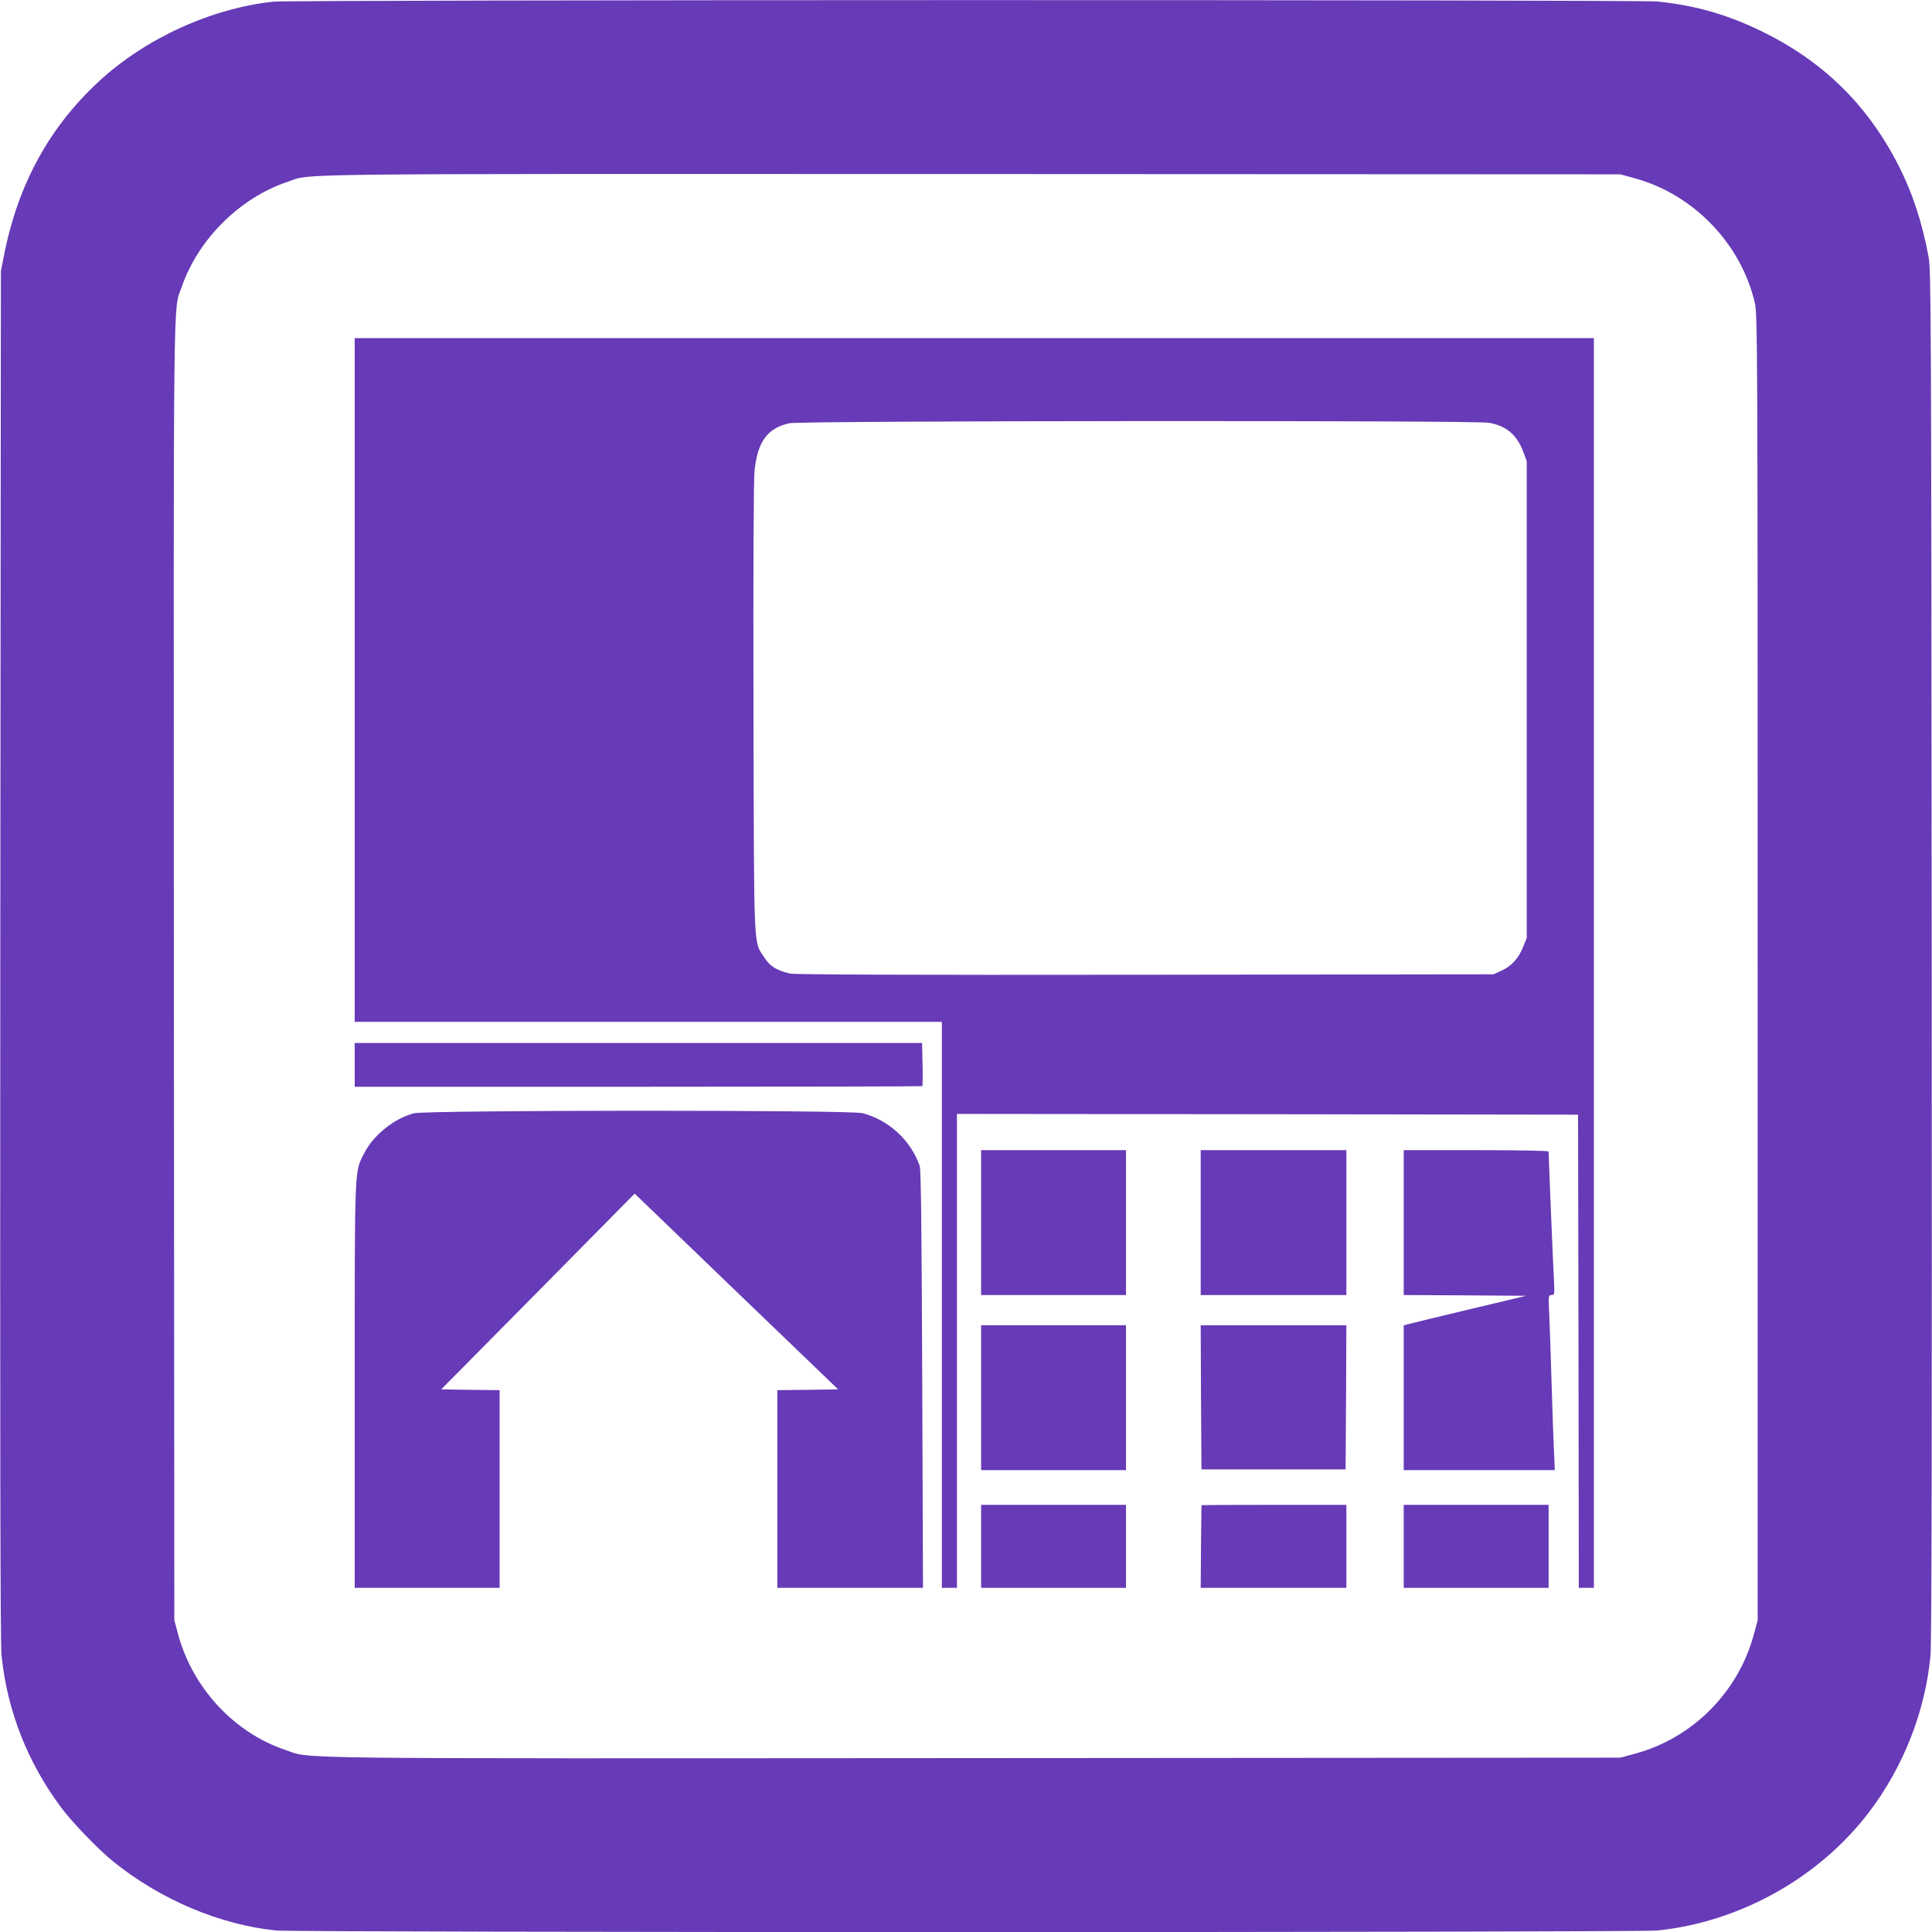
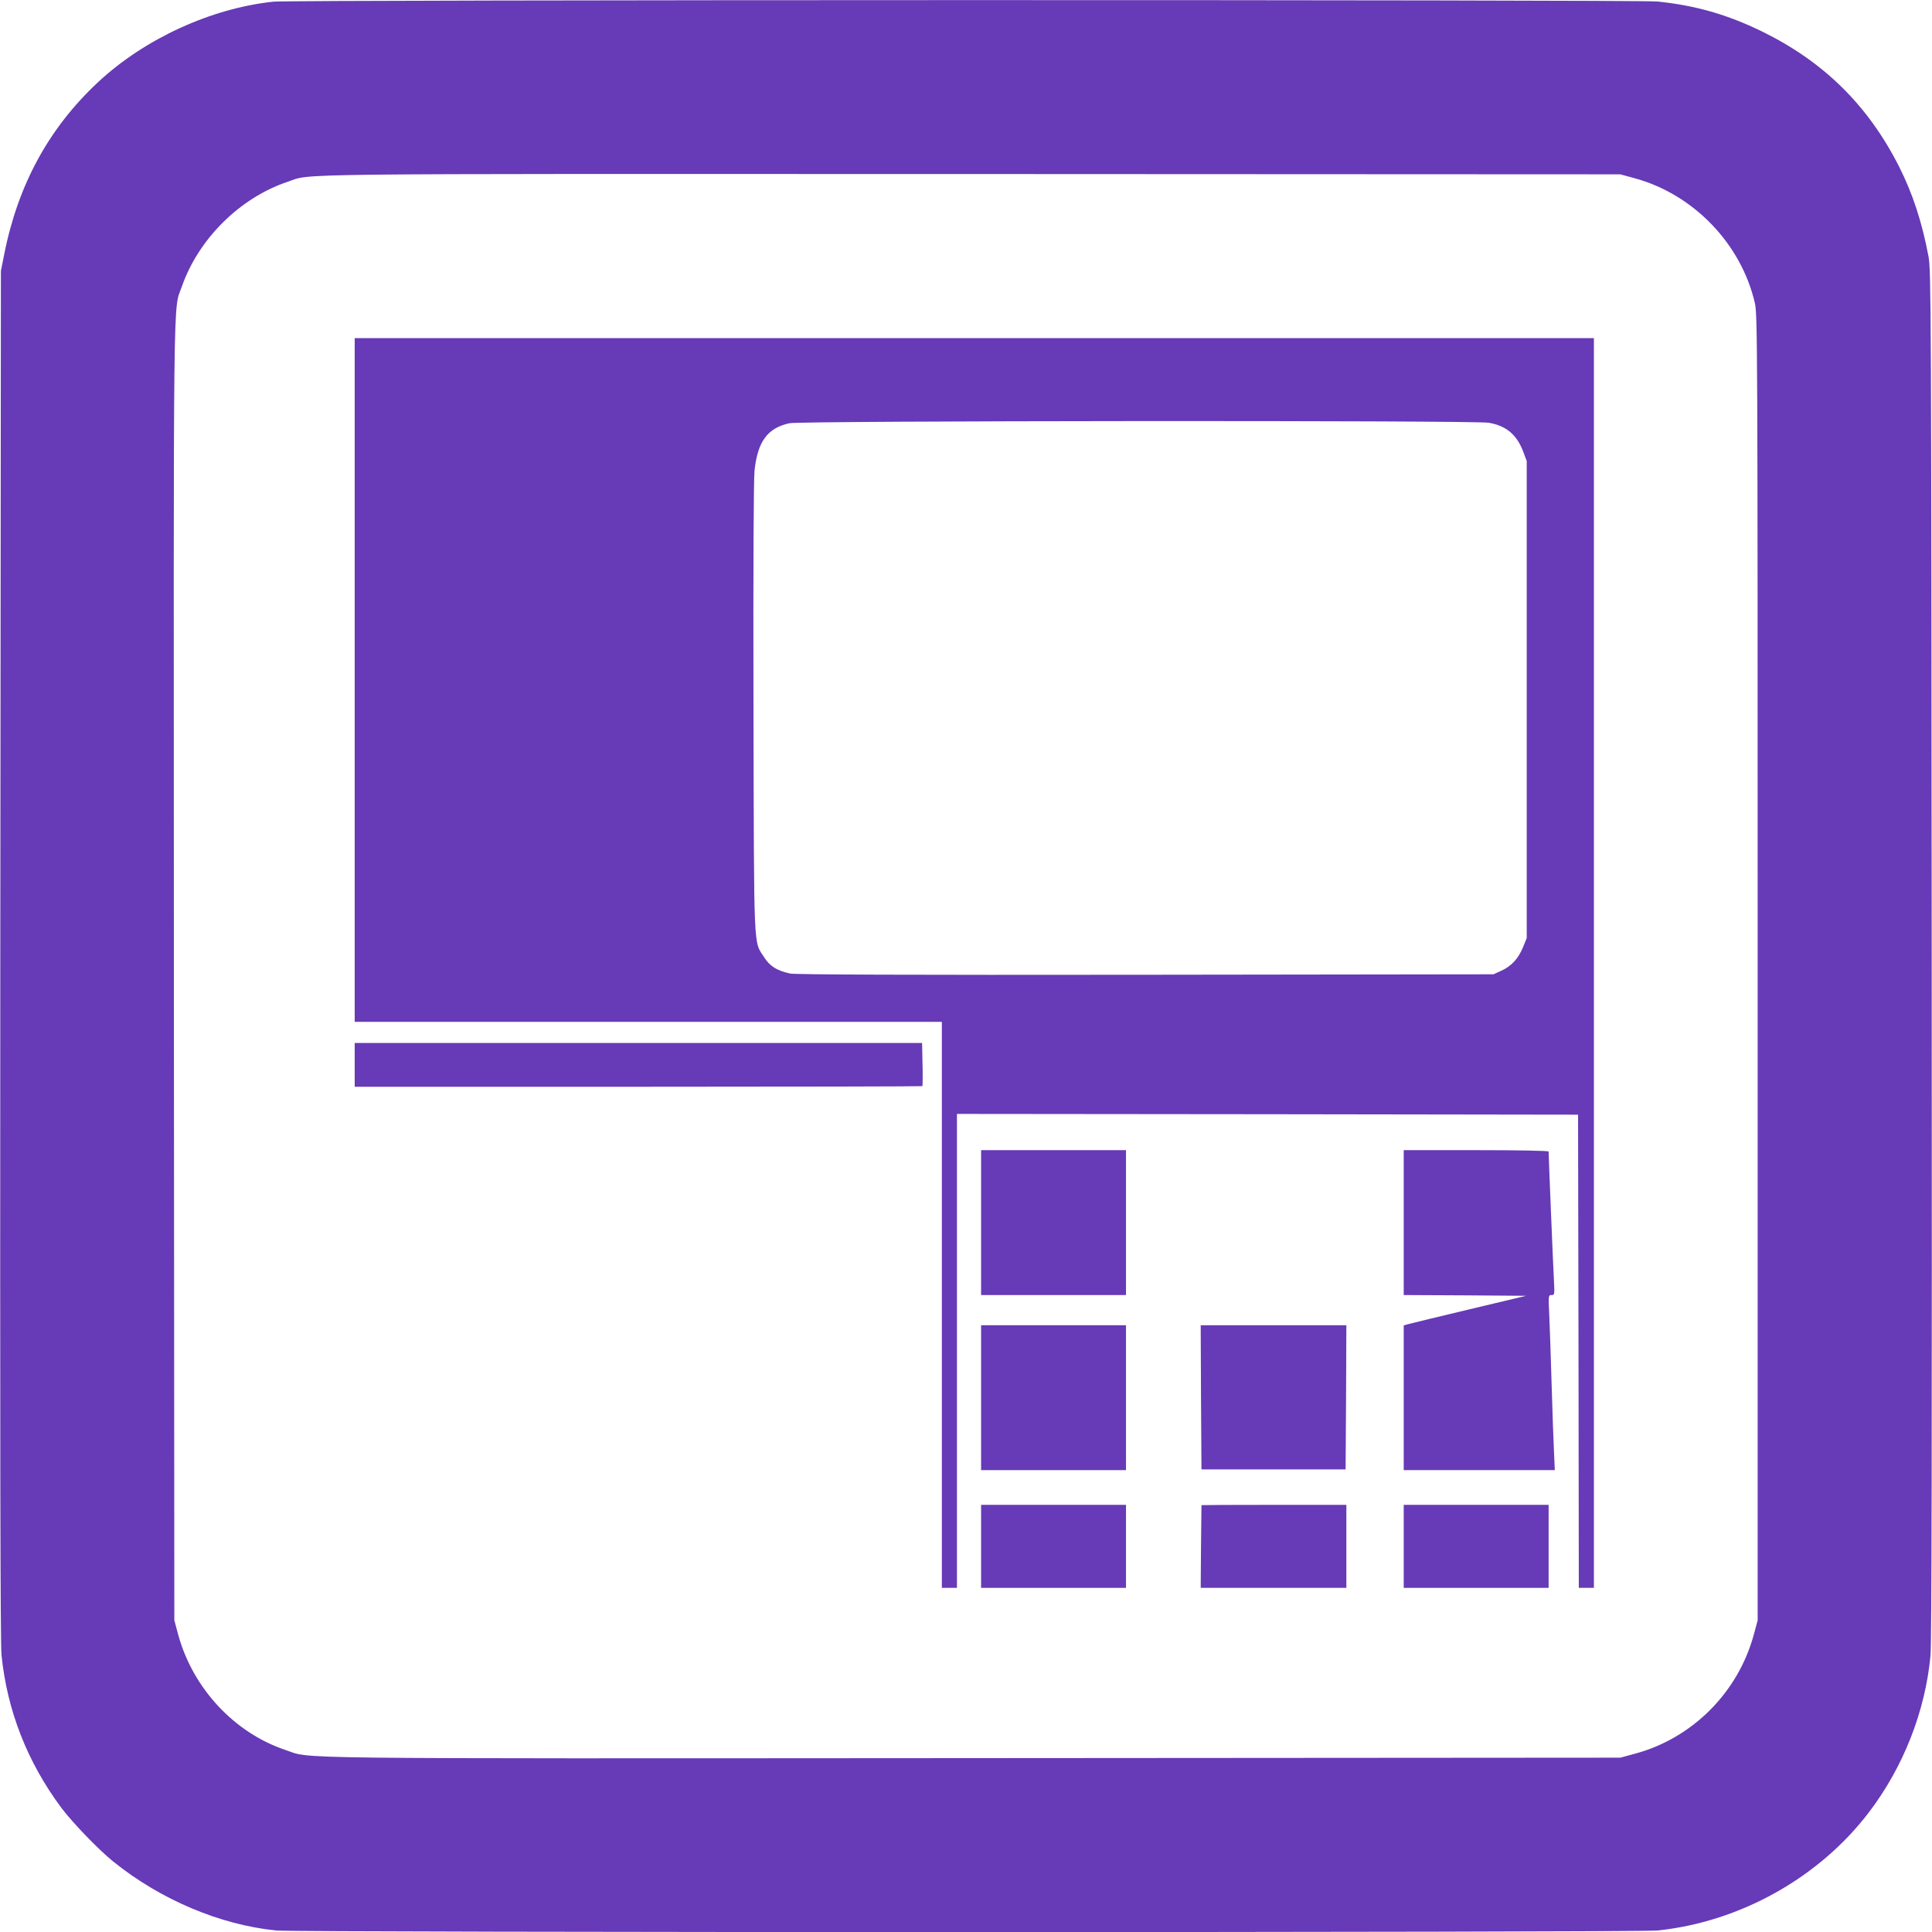
<svg xmlns="http://www.w3.org/2000/svg" version="1.0" width="1280pt" height="1280pt" viewBox="0 0 1280 1280" preserveAspectRatio="xMidYMid meet">
  <g transform="translate(0,1280) scale(0.1,-0.1)" fill="#673ab7" stroke="none">
    <path d="M1811 12789 c-412 -44 -852 -245 -1161 -533 -326 -304 -531 -680 -622 -1141 l-22 -110 -4 -4530 c-2 -3237 0 -4561 8 -4640 37 -367 171 -710 397 -1013 73 -97 245 -276 343 -355 312 -252 706 -419 1079 -457 144 -14 9008 -14 9152 0 545 56 1071 349 1401 783 228 299 373 668 408 1037 8 81 10 1439 8 4645 -3 4295 -4 4535 -21 4625 -43 229 -105 418 -196 598 -205 404 -498 693 -906 893 -232 113 -441 173 -694 199 -129 13 -9045 12 -9170 -1z m9023 -1171 c387 -107 701 -433 792 -824 18 -76 19 -224 19 -4404 l0 -4325 -27 -100 c-105 -379 -405 -680 -783 -783 l-100 -27 -4285 -3 c-4689 -3 -4378 -6 -4559 54 -337 113 -611 406 -709 759 l-27 100 -3 4295 c-2 4687 -6 4373 53 4542 110 315 384 587 699 693 170 57 -135 53 4531 52 l4300 -2 99 -27z" />
    <path d="M2350 8295 l0 -2265 1945 0 1945 0 0 -1875 0 -1875 50 0 50 0 0 1570 0 1570 2058 -2 2057 -3 3 -1567 2 -1568 50 0 50 0 0 4140 0 4140 -4105 0 -4105 0 0 -2265z m7515 1704 c116 -21 184 -79 227 -192 l23 -62 0 -1580 0 -1580 -24 -59 c-30 -75 -78 -128 -144 -157 l-52 -24 -2305 -3 c-1594 -2 -2320 1 -2355 8 -87 19 -134 48 -171 106 -73 114 -68 1 -72 1649 -2 983 1 1513 7 1578 21 193 86 281 231 313 75 17 4546 20 4635 3z" />
    <path d="M2350 5745 l0 -145 1878 0 c1033 0 1881 2 1883 4 2 2 3 68 1 145 l-3 141 -1880 0 -1879 0 0 -145z" />
-     <path d="M2741 5424 c-131 -35 -269 -146 -329 -266 -64 -126 -62 -69 -62 -1540 l0 -1338 480 0 480 0 0 655 0 655 -194 2 -193 3 641 648 641 649 674 -649 674 -648 -202 -3 -201 -2 0 -655 0 -655 483 0 482 0 -5 1382 c-4 1013 -8 1392 -17 1415 -61 171 -206 303 -379 348 -86 22 -2890 21 -2973 -1z" />
    <path d="M6500 4700 l0 -480 480 0 480 0 0 480 0 480 -480 0 -480 0 0 -480z" />
-     <path d="M7955 4700 l0 -480 483 0 482 0 0 480 0 480 -482 0 -483 0 0 -480z" />
    <path d="M9300 4700 l0 -480 406 -2 405 -3 -373 -89 c-205 -49 -388 -93 -405 -98 l-33 -9 0 -479 0 -480 501 0 500 0 -5 113 c-3 61 -11 265 -16 452 -5 187 -13 397 -16 468 -6 125 -5 127 15 127 21 0 21 3 16 103 -5 84 -35 818 -35 848 0 5 -203 9 -480 9 l-480 0 0 -480z" />
    <path d="M6500 3540 l0 -480 480 0 480 0 0 480 0 480 -480 0 -480 0 0 -480z" />
    <path d="M7957 3543 l3 -478 477 0 478 0 3 478 2 477 -482 0 -483 0 2 -477z" />
    <path d="M6500 2555 l0 -275 480 0 480 0 0 275 0 275 -480 0 -480 0 0 -275z" />
    <path d="M7960 2828 c0 -2 -1 -126 -3 -276 l-2 -272 483 0 482 0 0 275 0 275 -480 0 c-264 0 -480 -1 -480 -2z" />
    <path d="M9300 2555 l0 -275 480 0 480 0 0 275 0 275 -480 0 -480 0 0 -275z" />
  </g>
</svg>